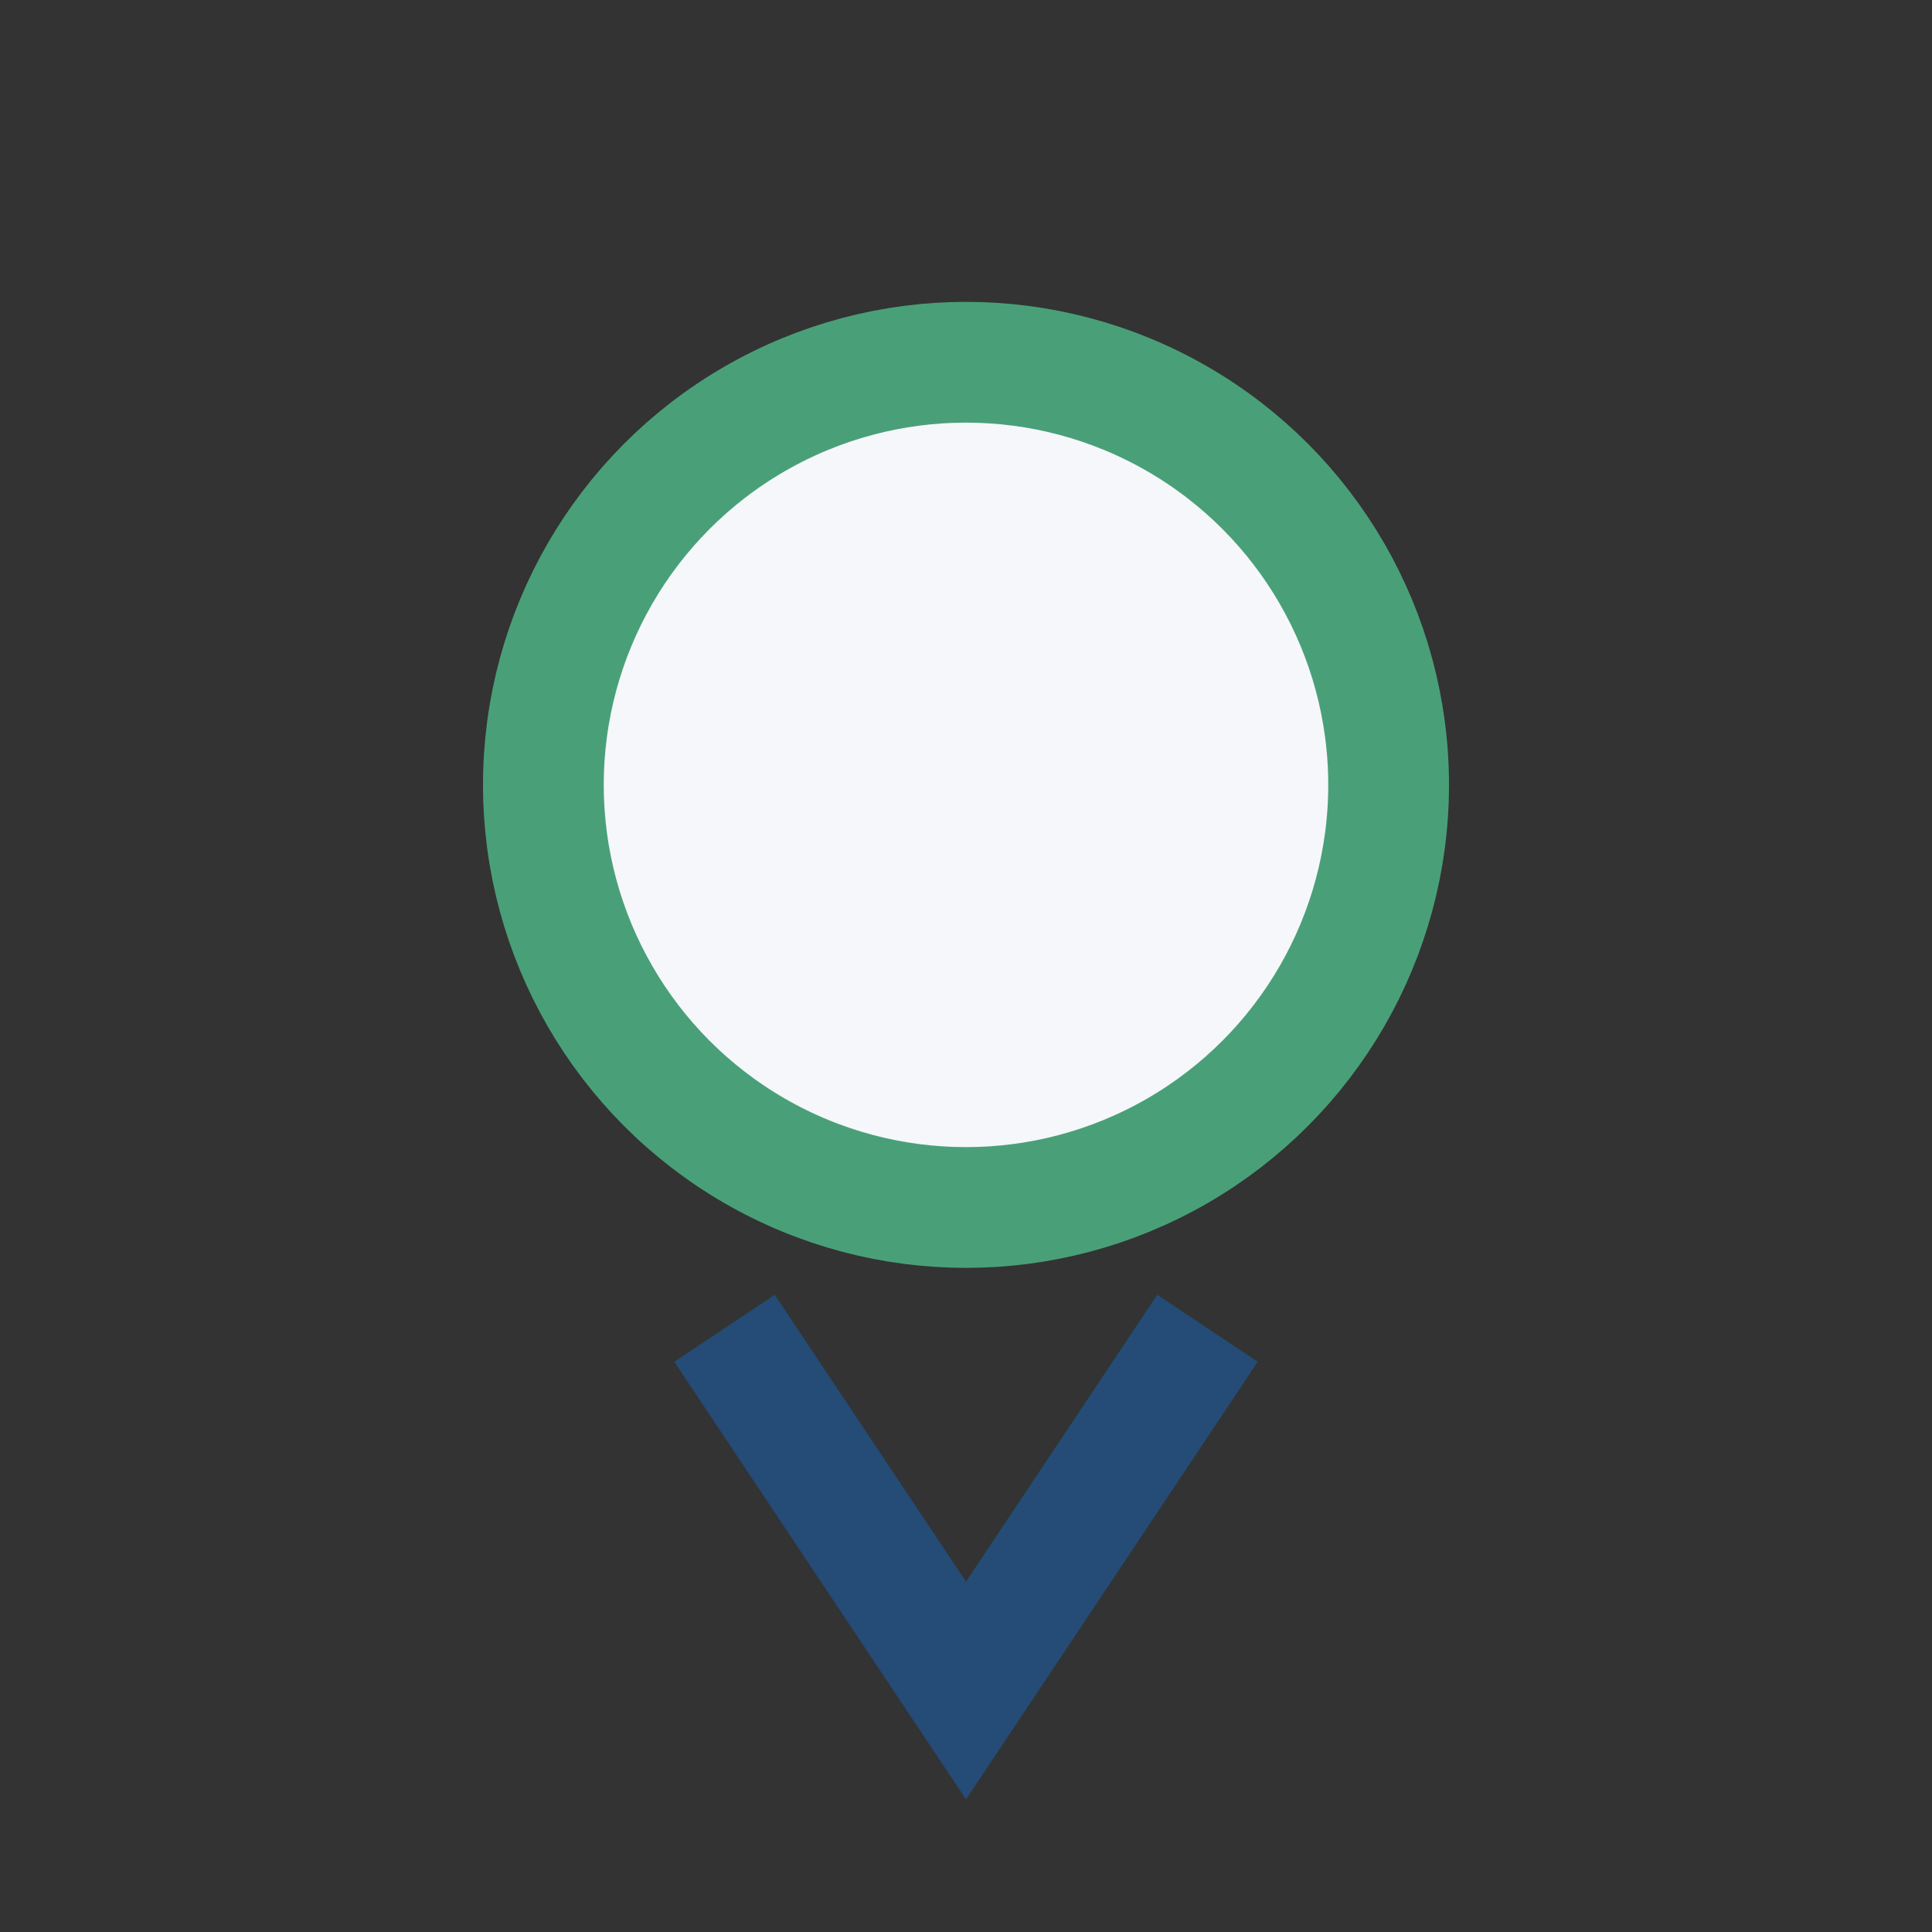
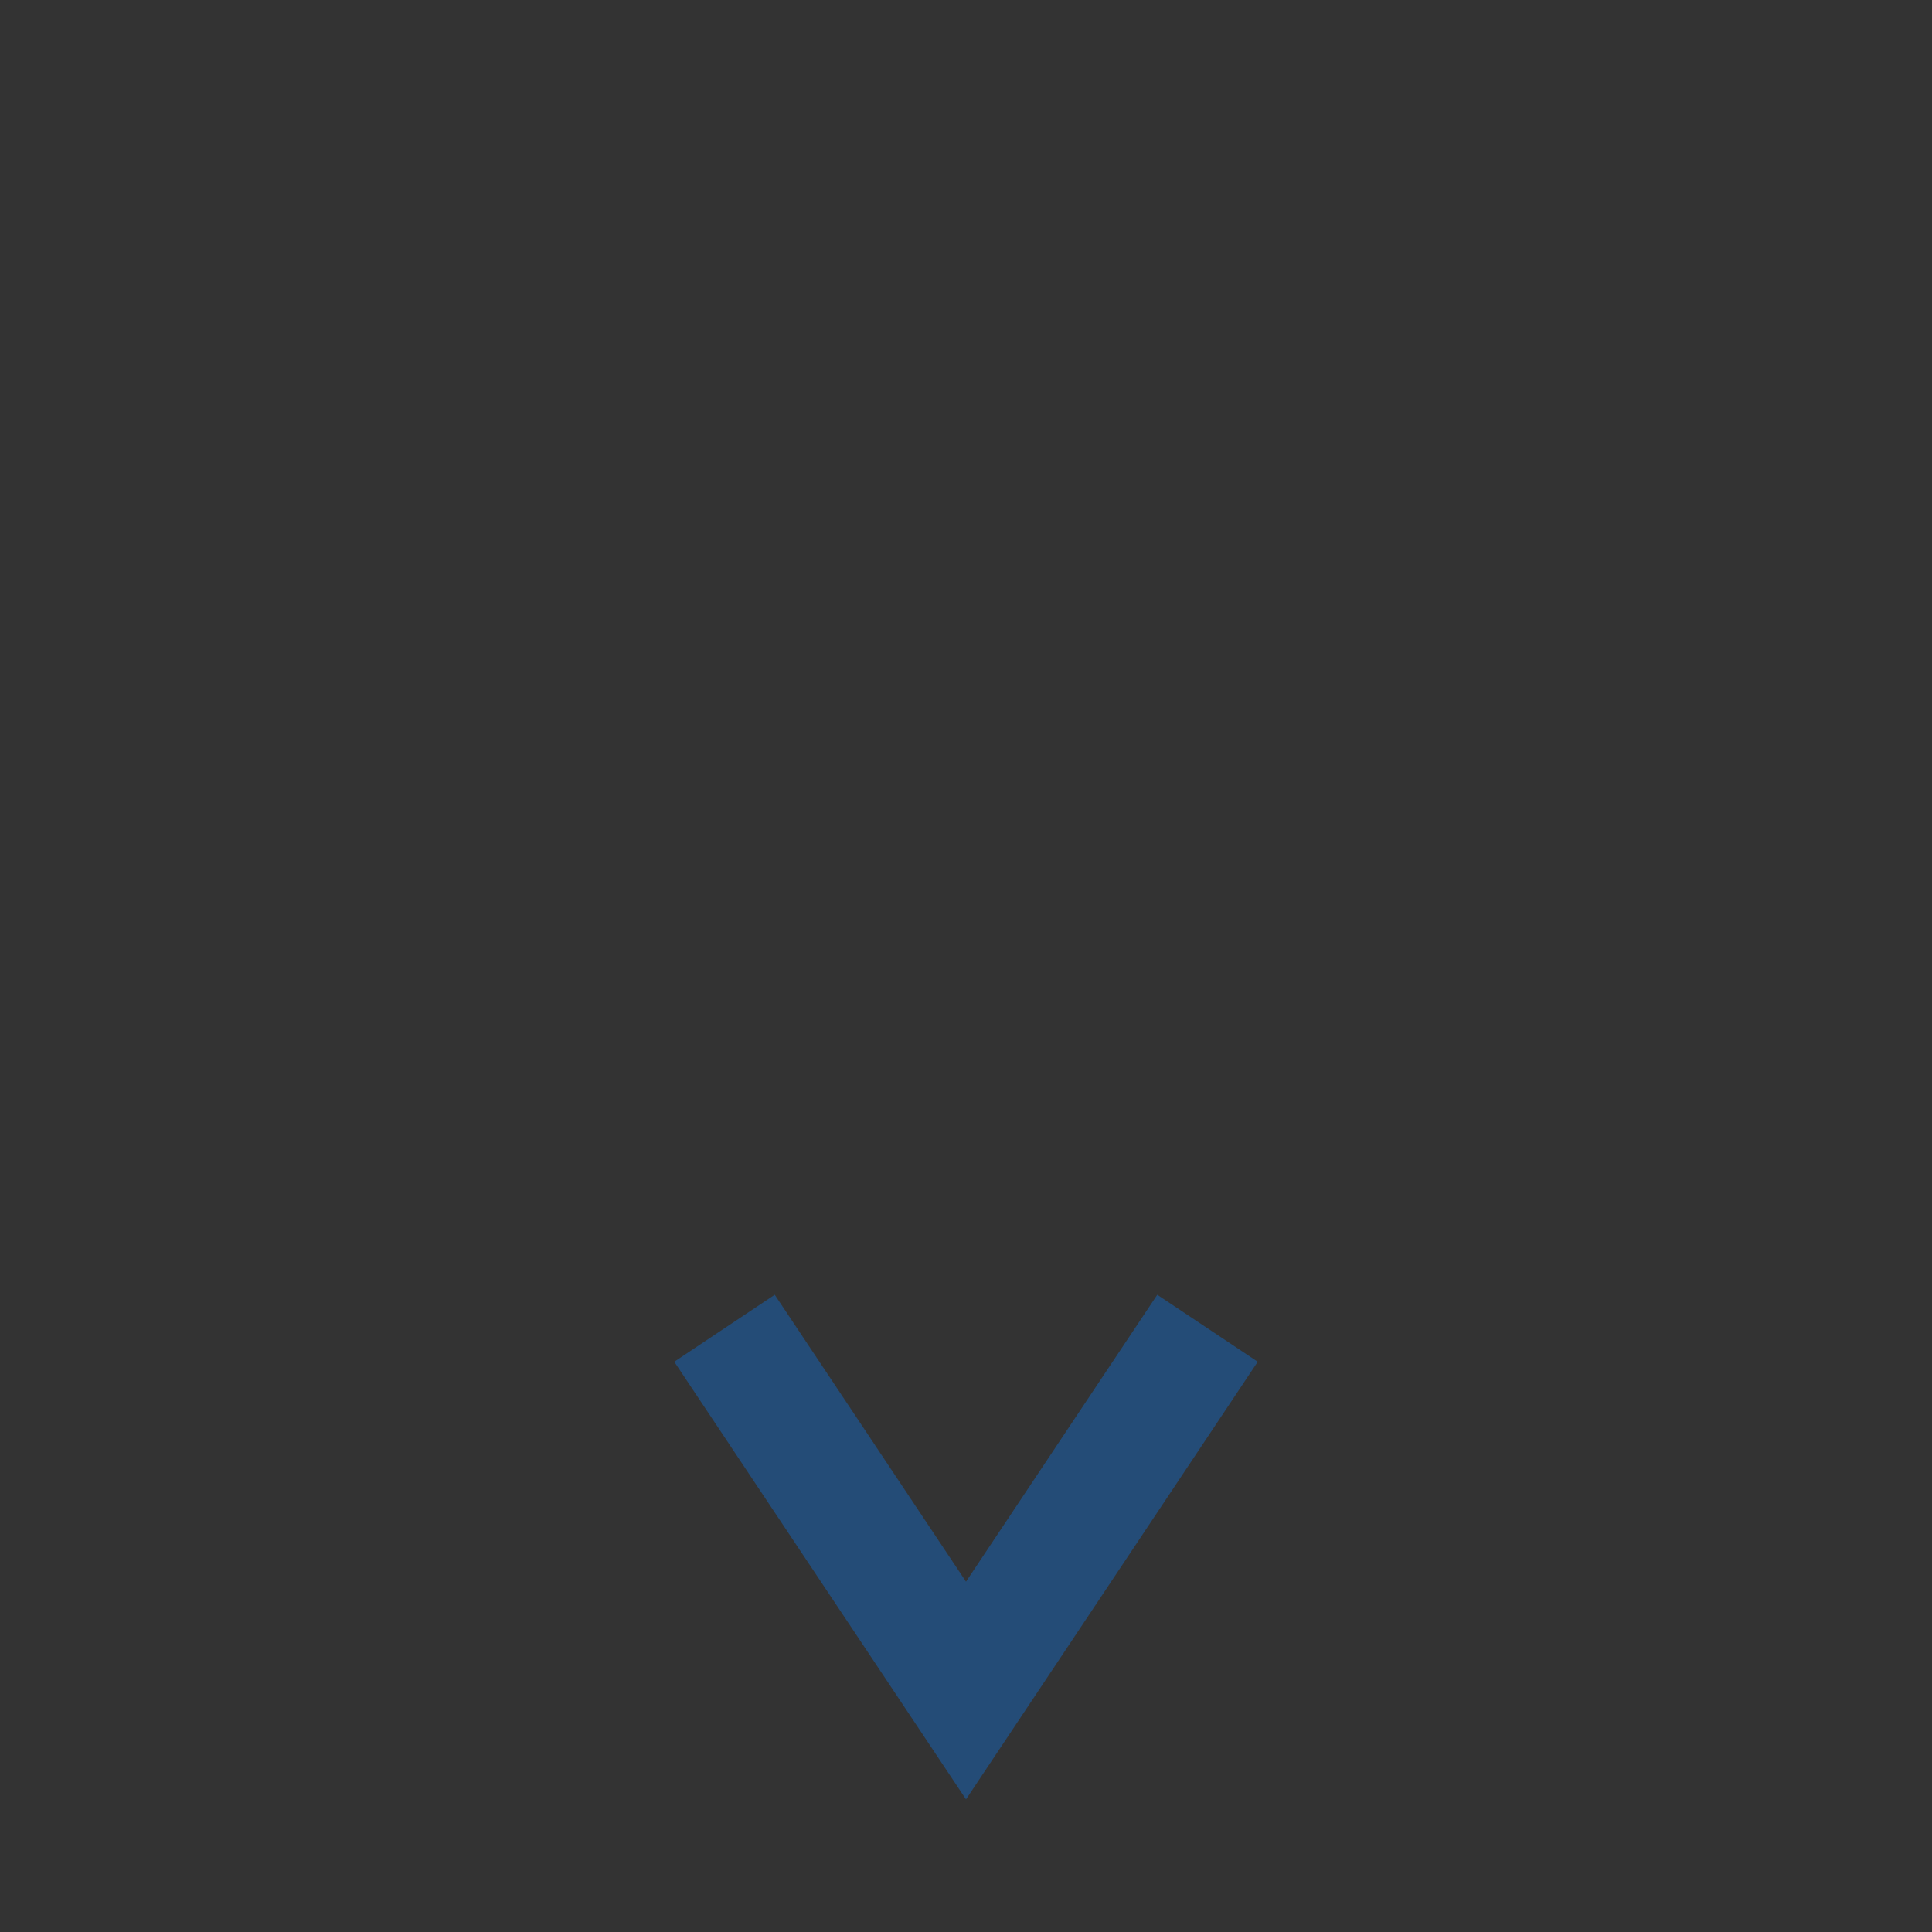
<svg xmlns="http://www.w3.org/2000/svg" width="32" height="32" viewBox="0 0 32 32">
  <rect x="0" y="0" width="32" height="32" fill="#333333" stroke="none" />
-   <circle cx="16" cy="13" r="7" fill="#F5F7FA" stroke="#49A078" stroke-width="2" />
  <path d="M12 22l4 6 4-6" stroke="#244C77" stroke-width="2" fill="none" />
</svg>